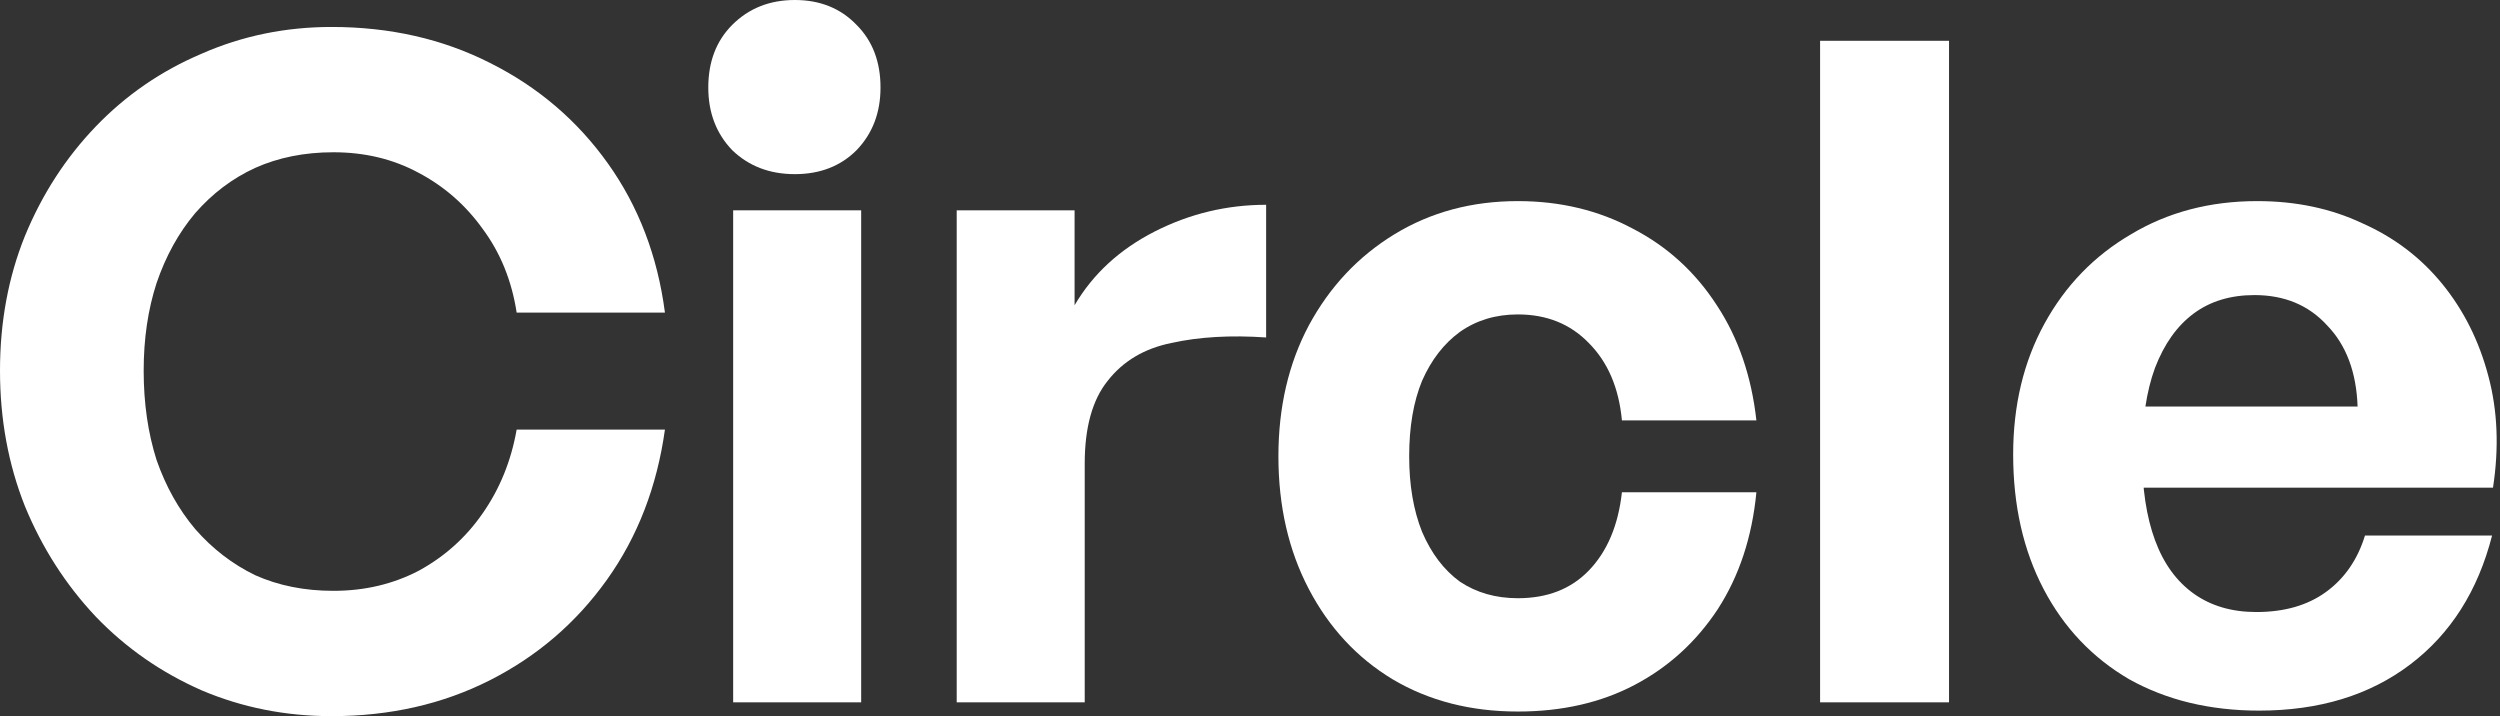
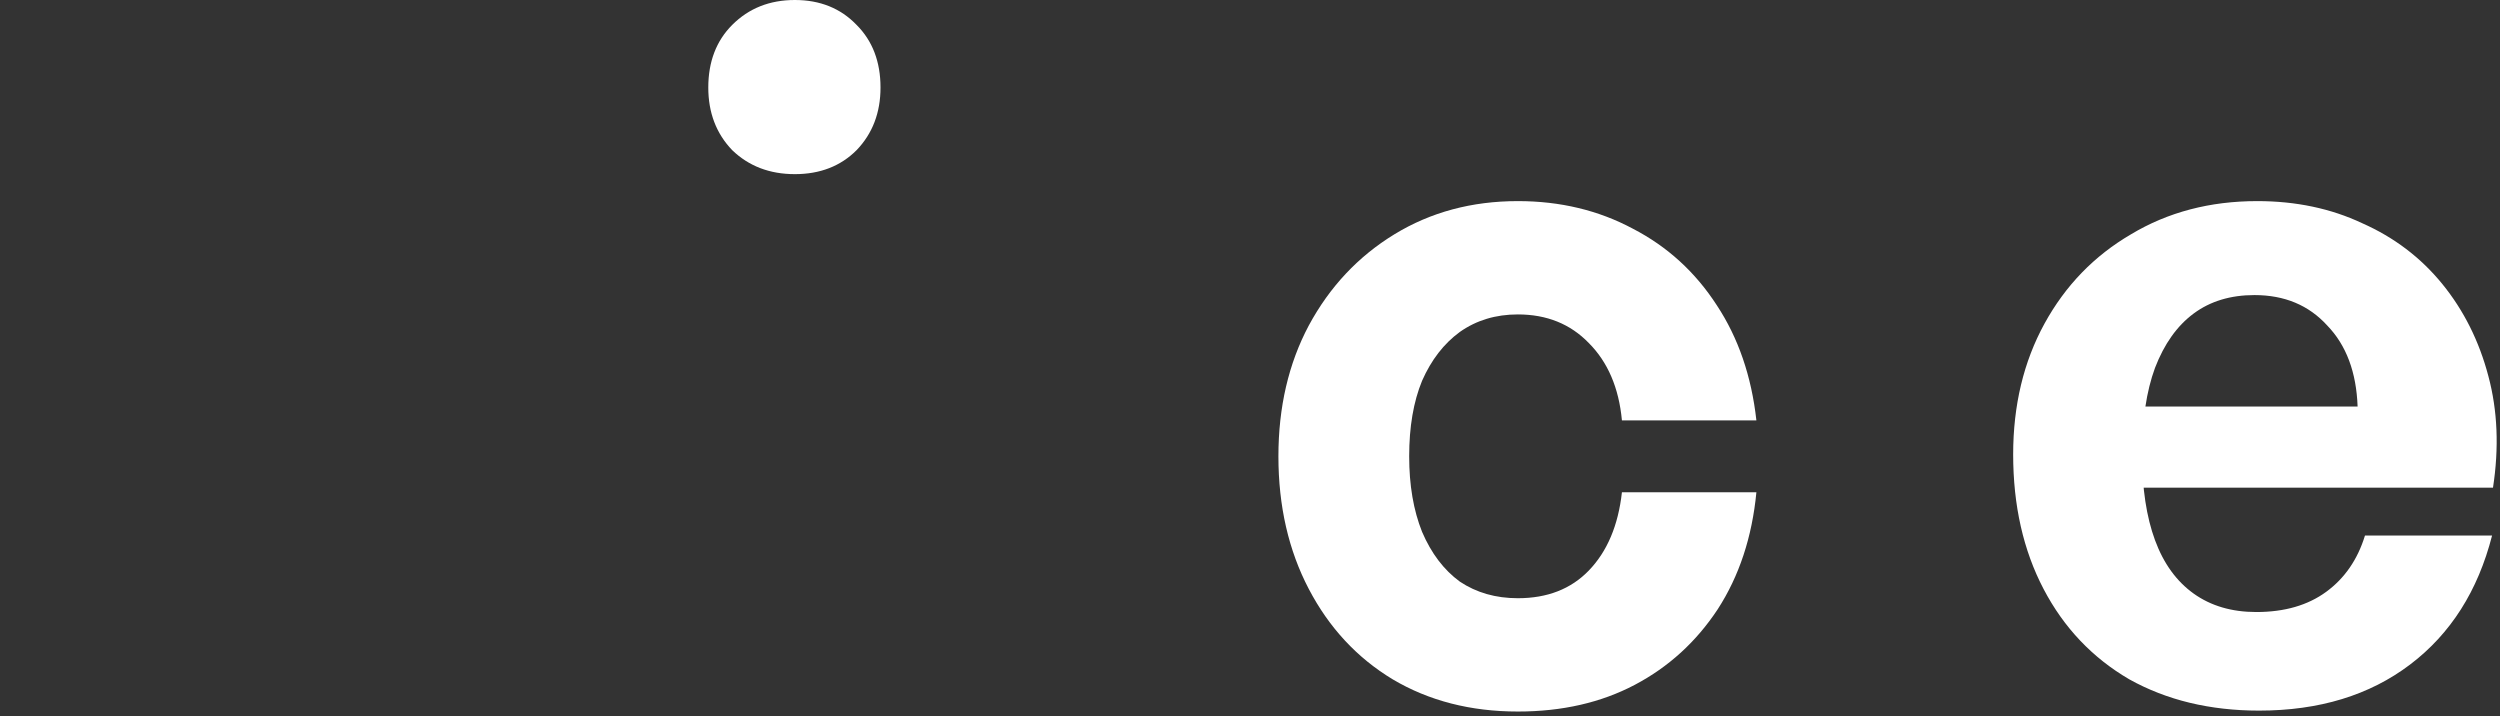
<svg xmlns="http://www.w3.org/2000/svg" width="192" height="55" viewBox="0 0 192 55" fill="none">
  <rect x="0" y="0" width="192" height="55" fill="#333333" stroke="none" />
-   <path d="M25.463 55C21.926 55 18.602 54.339 15.49 53.019C12.378 51.651 9.666 49.764 7.356 47.358C5.045 44.905 3.23 42.074 1.91 38.867C0.637 35.659 0 32.191 0 28.465C0 24.738 0.637 21.294 1.91 18.134C3.23 14.926 5.045 12.119 7.356 9.713C9.666 7.307 12.378 5.444 15.49 4.123C18.602 2.755 21.926 2.071 25.463 2.071C29.942 2.071 33.997 2.991 37.628 4.831C41.306 6.67 44.324 9.241 46.681 12.544C49.039 15.846 50.501 19.667 51.067 24.007H39.679C39.302 21.554 38.43 19.407 37.062 17.568C35.742 15.728 34.092 14.289 32.111 13.251C30.178 12.213 28.009 11.694 25.604 11.694C23.388 11.694 21.384 12.095 19.592 12.897C17.847 13.699 16.315 14.855 14.995 16.365C13.722 17.874 12.731 19.667 12.024 21.742C11.364 23.771 11.034 26.012 11.034 28.465C11.034 30.965 11.364 33.253 12.024 35.328C12.731 37.357 13.722 39.126 14.995 40.636C16.315 42.145 17.847 43.324 19.592 44.173C21.384 44.975 23.388 45.376 25.604 45.376C28.009 45.376 30.201 44.858 32.182 43.82C34.162 42.735 35.789 41.272 37.062 39.433C38.383 37.546 39.255 35.399 39.679 32.993H51.067C50.454 37.38 48.968 41.225 46.611 44.527C44.253 47.829 41.259 50.4 37.628 52.24C33.997 54.08 29.942 55 25.463 55Z" fill="white" />
-   <path d="M66.138 53.939H56.307V16.153H66.138V53.939Z" fill="white" />
-   <path d="M83.306 35.611V53.938H73.475V16.152H82.528V23.441C83.942 21.035 85.994 19.148 88.681 17.78C91.369 16.412 94.222 15.728 97.239 15.728V25.917C94.505 25.729 92.076 25.87 89.954 26.342C87.88 26.766 86.253 27.733 85.074 29.243C83.895 30.705 83.306 32.828 83.306 35.611Z" fill="white" />
  <path d="M116.571 54.646C112.941 54.646 109.734 53.821 106.952 52.169C104.218 50.518 102.072 48.207 100.516 45.235C98.96 42.263 98.182 38.867 98.182 35.045C98.182 31.271 98.96 27.922 100.516 24.997C102.119 22.026 104.312 19.69 107.094 17.992C109.875 16.294 113.035 15.445 116.571 15.445C119.825 15.445 122.772 16.152 125.413 17.568C128.053 18.936 130.199 20.893 131.849 23.441C133.5 25.941 134.513 28.889 134.891 32.286H124.564C124.328 29.786 123.479 27.804 122.018 26.342C120.603 24.88 118.788 24.148 116.571 24.148C114.874 24.148 113.388 24.596 112.116 25.493C110.89 26.389 109.923 27.639 109.216 29.243C108.555 30.847 108.225 32.781 108.225 35.045C108.225 37.263 108.555 39.197 109.216 40.848C109.923 42.499 110.89 43.773 112.116 44.669C113.388 45.518 114.874 45.943 116.571 45.943C118.835 45.943 120.651 45.235 122.018 43.82C123.432 42.357 124.281 40.352 124.564 37.805H134.891C134.56 41.249 133.57 44.244 131.92 46.792C130.27 49.292 128.147 51.226 125.554 52.594C122.96 53.962 119.966 54.646 116.571 54.646Z" fill="white" />
-   <path d="M149.685 53.939H139.783V3.133H149.685V53.939Z" fill="white" />
  <path d="M173.497 54.575C169.724 54.575 166.4 53.773 163.524 52.169C160.695 50.518 158.502 48.207 156.946 45.235C155.39 42.263 154.611 38.819 154.611 34.904C154.611 31.13 155.413 27.781 157.016 24.856C158.62 21.931 160.835 19.643 163.665 17.992C166.494 16.294 169.724 15.445 173.355 15.445C176.325 15.445 179.013 16.011 181.418 17.143C183.87 18.228 185.921 19.785 187.571 21.813C189.222 23.842 190.4 26.2 191.108 28.889C191.815 31.531 191.933 34.385 191.462 37.451H160.412V31.224H181.064C180.97 28.583 180.192 26.507 178.73 24.997C177.315 23.441 175.453 22.662 173.143 22.662C171.304 22.662 169.748 23.134 168.475 24.078C167.202 25.021 166.211 26.413 165.504 28.253C164.844 30.045 164.513 32.262 164.513 34.904C164.513 37.498 164.844 39.692 165.504 41.485C166.164 43.277 167.155 44.645 168.475 45.589C169.795 46.532 171.398 47.004 173.284 47.004C175.453 47.004 177.245 46.485 178.659 45.447C180.074 44.409 181.064 42.971 181.63 41.131H191.391C190.306 45.377 188.208 48.679 185.095 51.037C181.983 53.396 178.117 54.575 173.497 54.575Z" fill="white" />
  <path d="M67.623 6.722C67.623 8.656 67.01 10.26 65.784 11.534C64.558 12.761 62.978 13.374 61.045 13.374C59.112 13.374 57.509 12.761 56.235 11.534C55.01 10.26 54.397 8.656 54.397 6.722C54.397 4.741 55.01 3.137 56.235 1.911C57.509 0.637 59.112 0 61.045 0C62.978 0 64.558 0.637 65.784 1.911C67.01 3.137 67.623 4.741 67.623 6.722Z" fill="white" />
</svg>